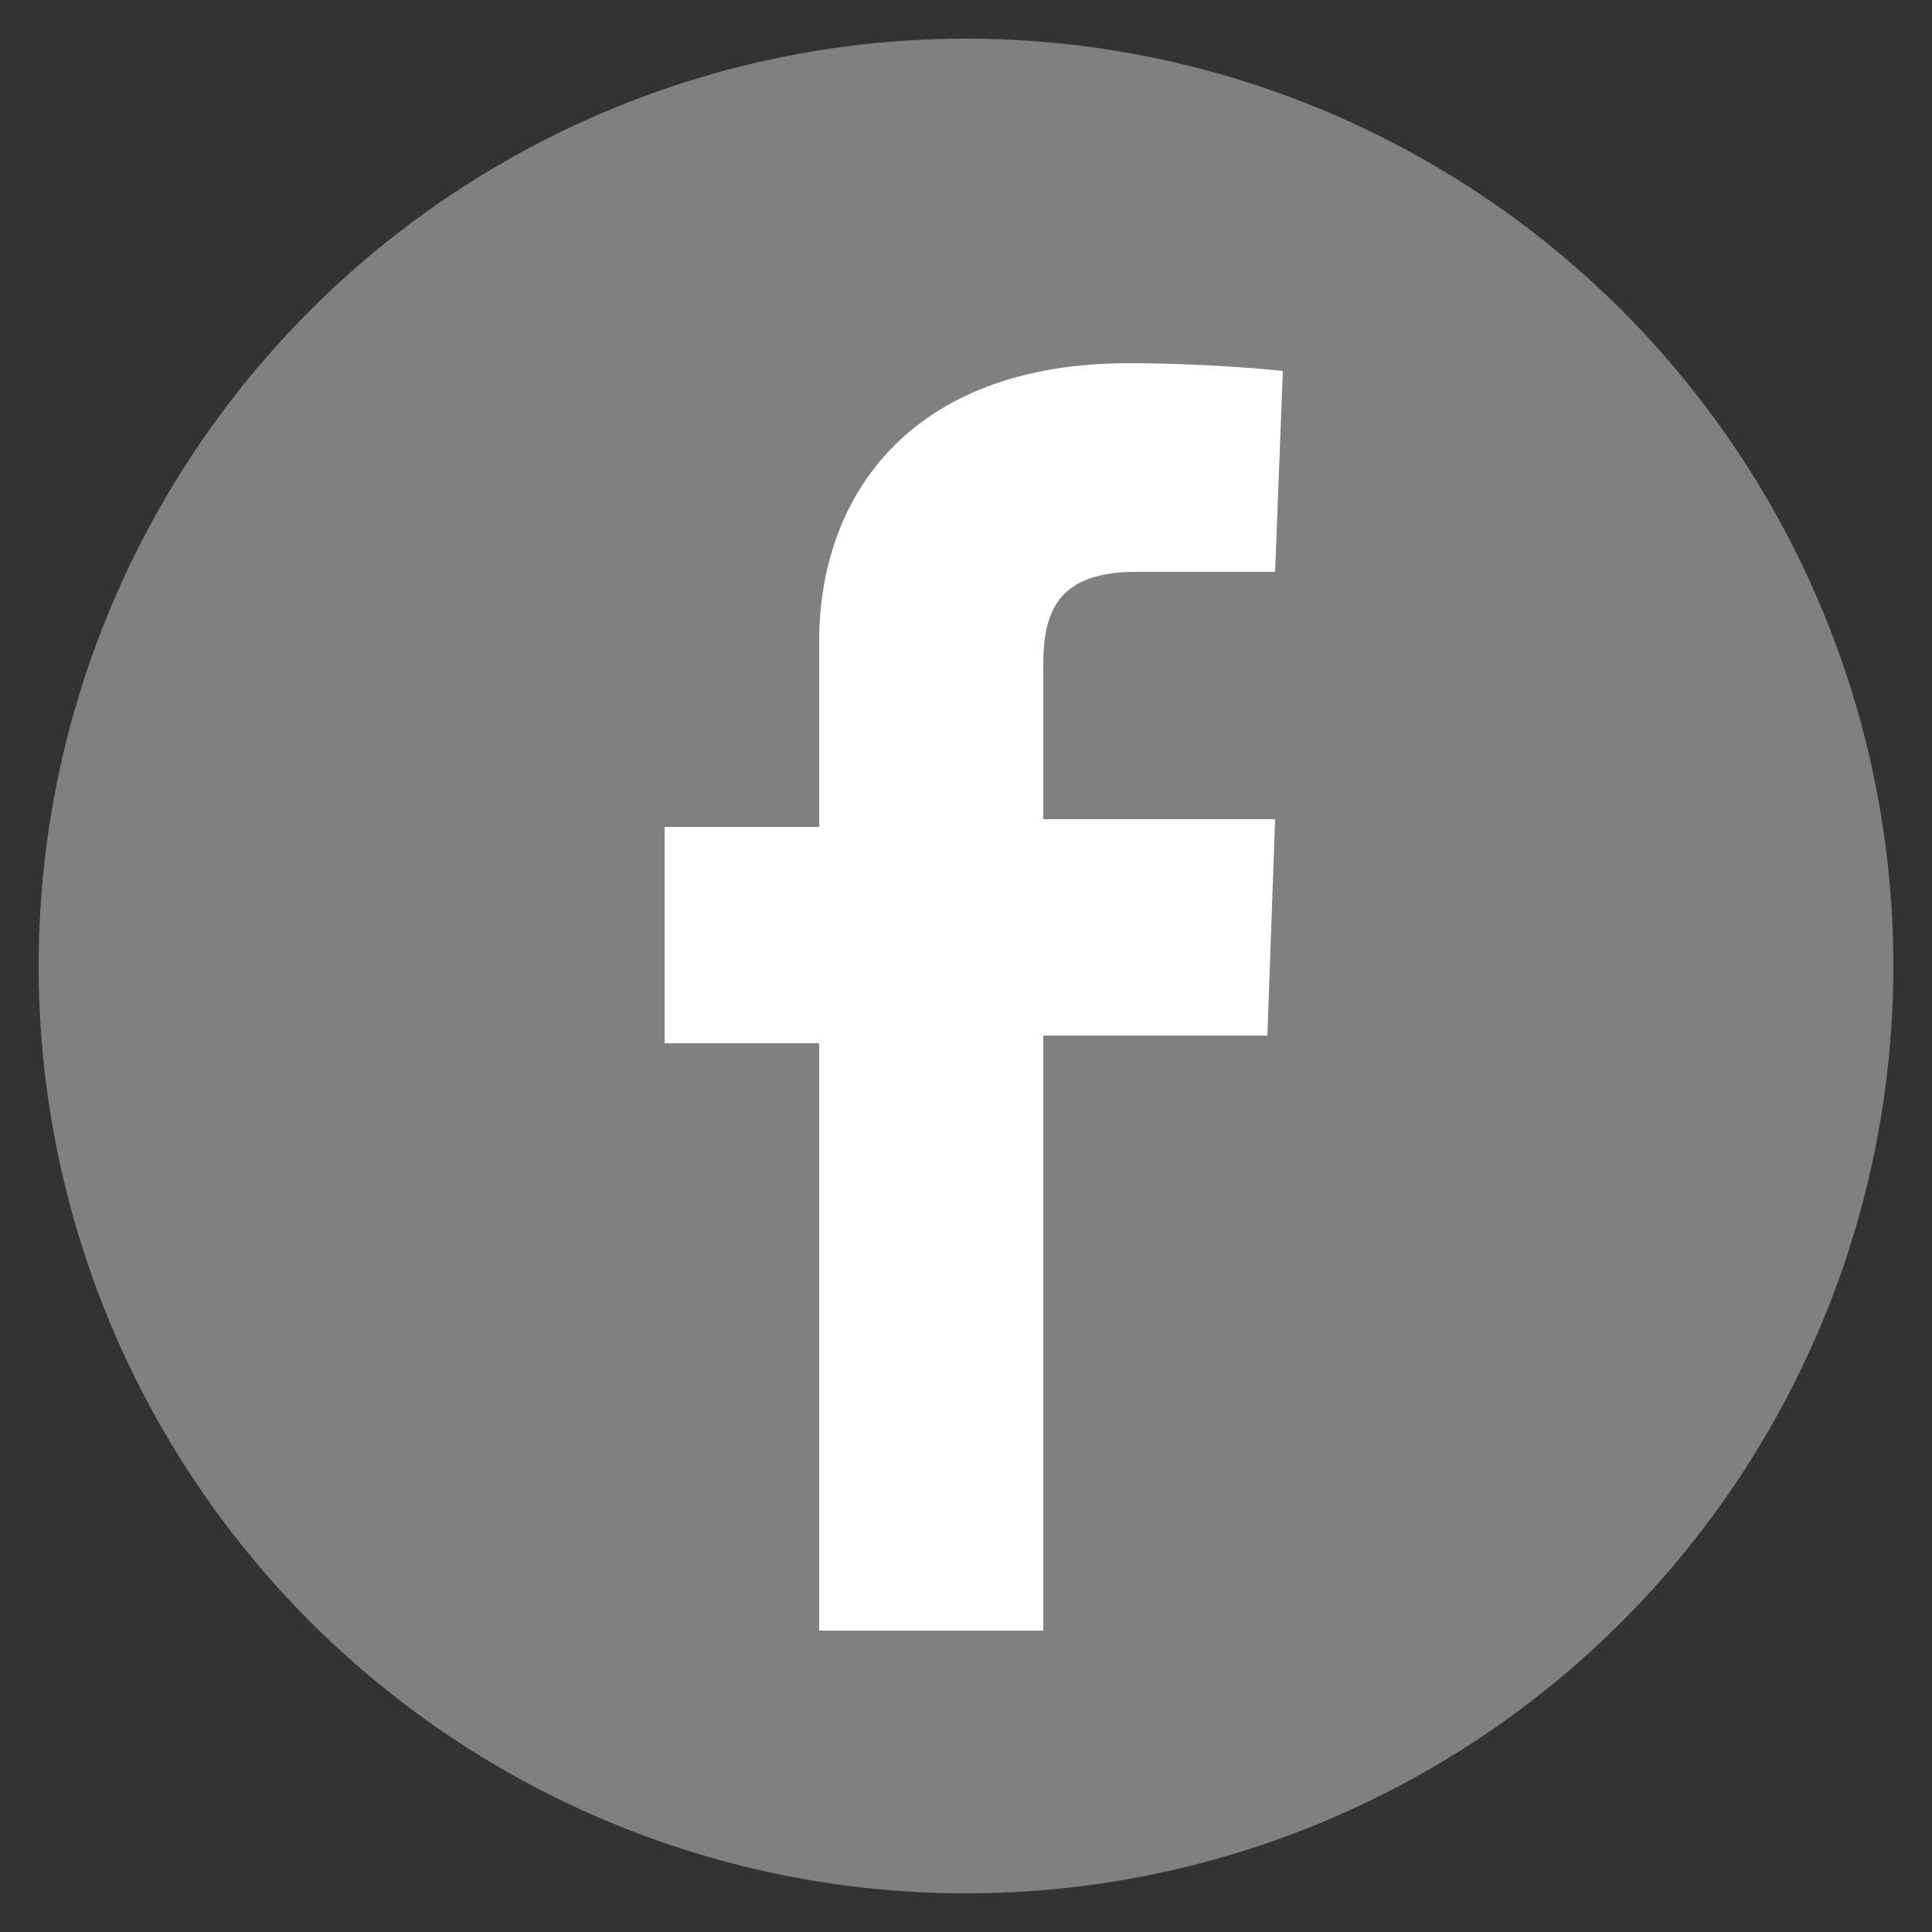
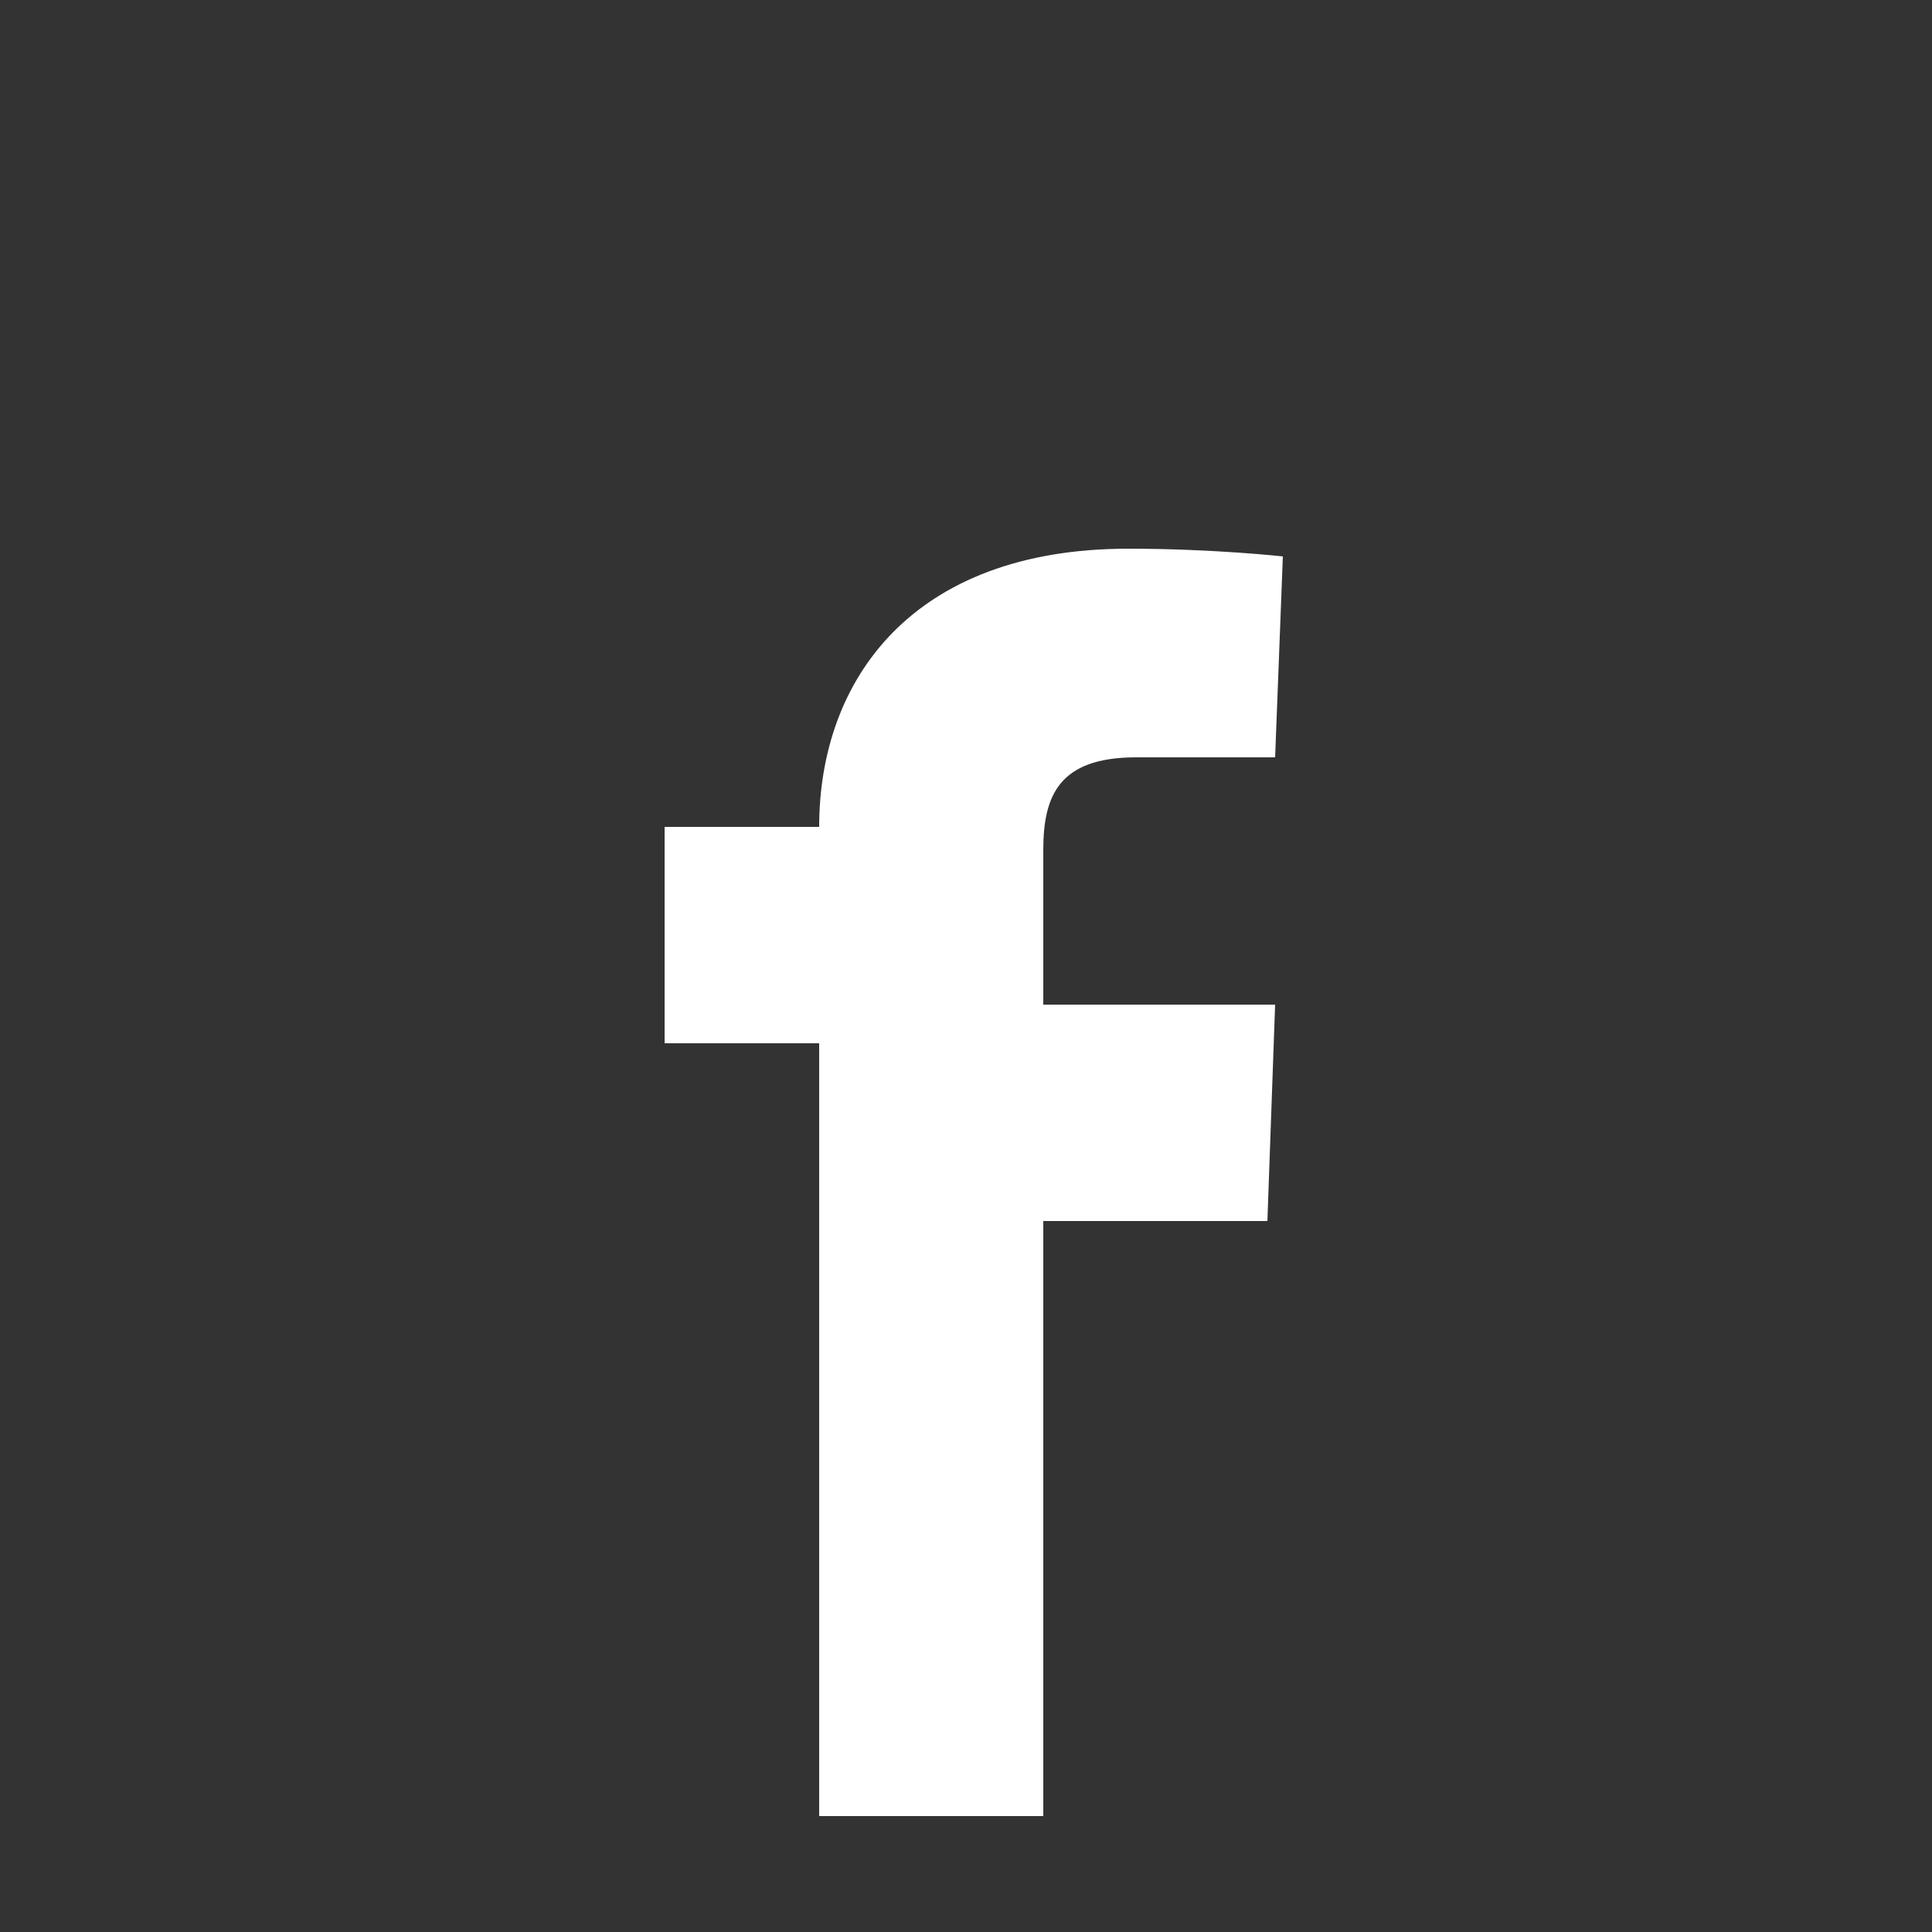
<svg xmlns="http://www.w3.org/2000/svg" version="1.1" id="レイヤー_2" x="0px" y="0px" viewBox="0 0 25 25" style="enable-background:new 0 0 25 25;" xml:space="preserve">
  <rect x="0" y="0" width="25" height="25" fill="#333333" stroke="none" />
  <style type="text/css">
	.st0{fill:#808080;}
	.st1{fill:#FFFFFF;}
</style>
  <g>
-     <circle class="st0" cx="12.5" cy="12.5" r="12" />
-     <path class="st1" d="M10.6,21.2v-7.7h-2v-2.8h2c0,0,0-1.1,0-2.4c0-1.9,1.2-3.6,4-3.6c1.1,0,2,0.1,2,0.1l-0.1,2.6c0,0-0.8,0-1.8,0   c-1,0-1.2,0.5-1.2,1.2c0,0.6,0-1.3,0,2h3l-0.1,2.8h-2.9v7.7H10.6z" />
+     <path class="st1" d="M10.6,21.2v-7.7h-2v-2.8h2c0-1.9,1.2-3.6,4-3.6c1.1,0,2,0.1,2,0.1l-0.1,2.6c0,0-0.8,0-1.8,0   c-1,0-1.2,0.5-1.2,1.2c0,0.6,0-1.3,0,2h3l-0.1,2.8h-2.9v7.7H10.6z" />
  </g>
</svg>